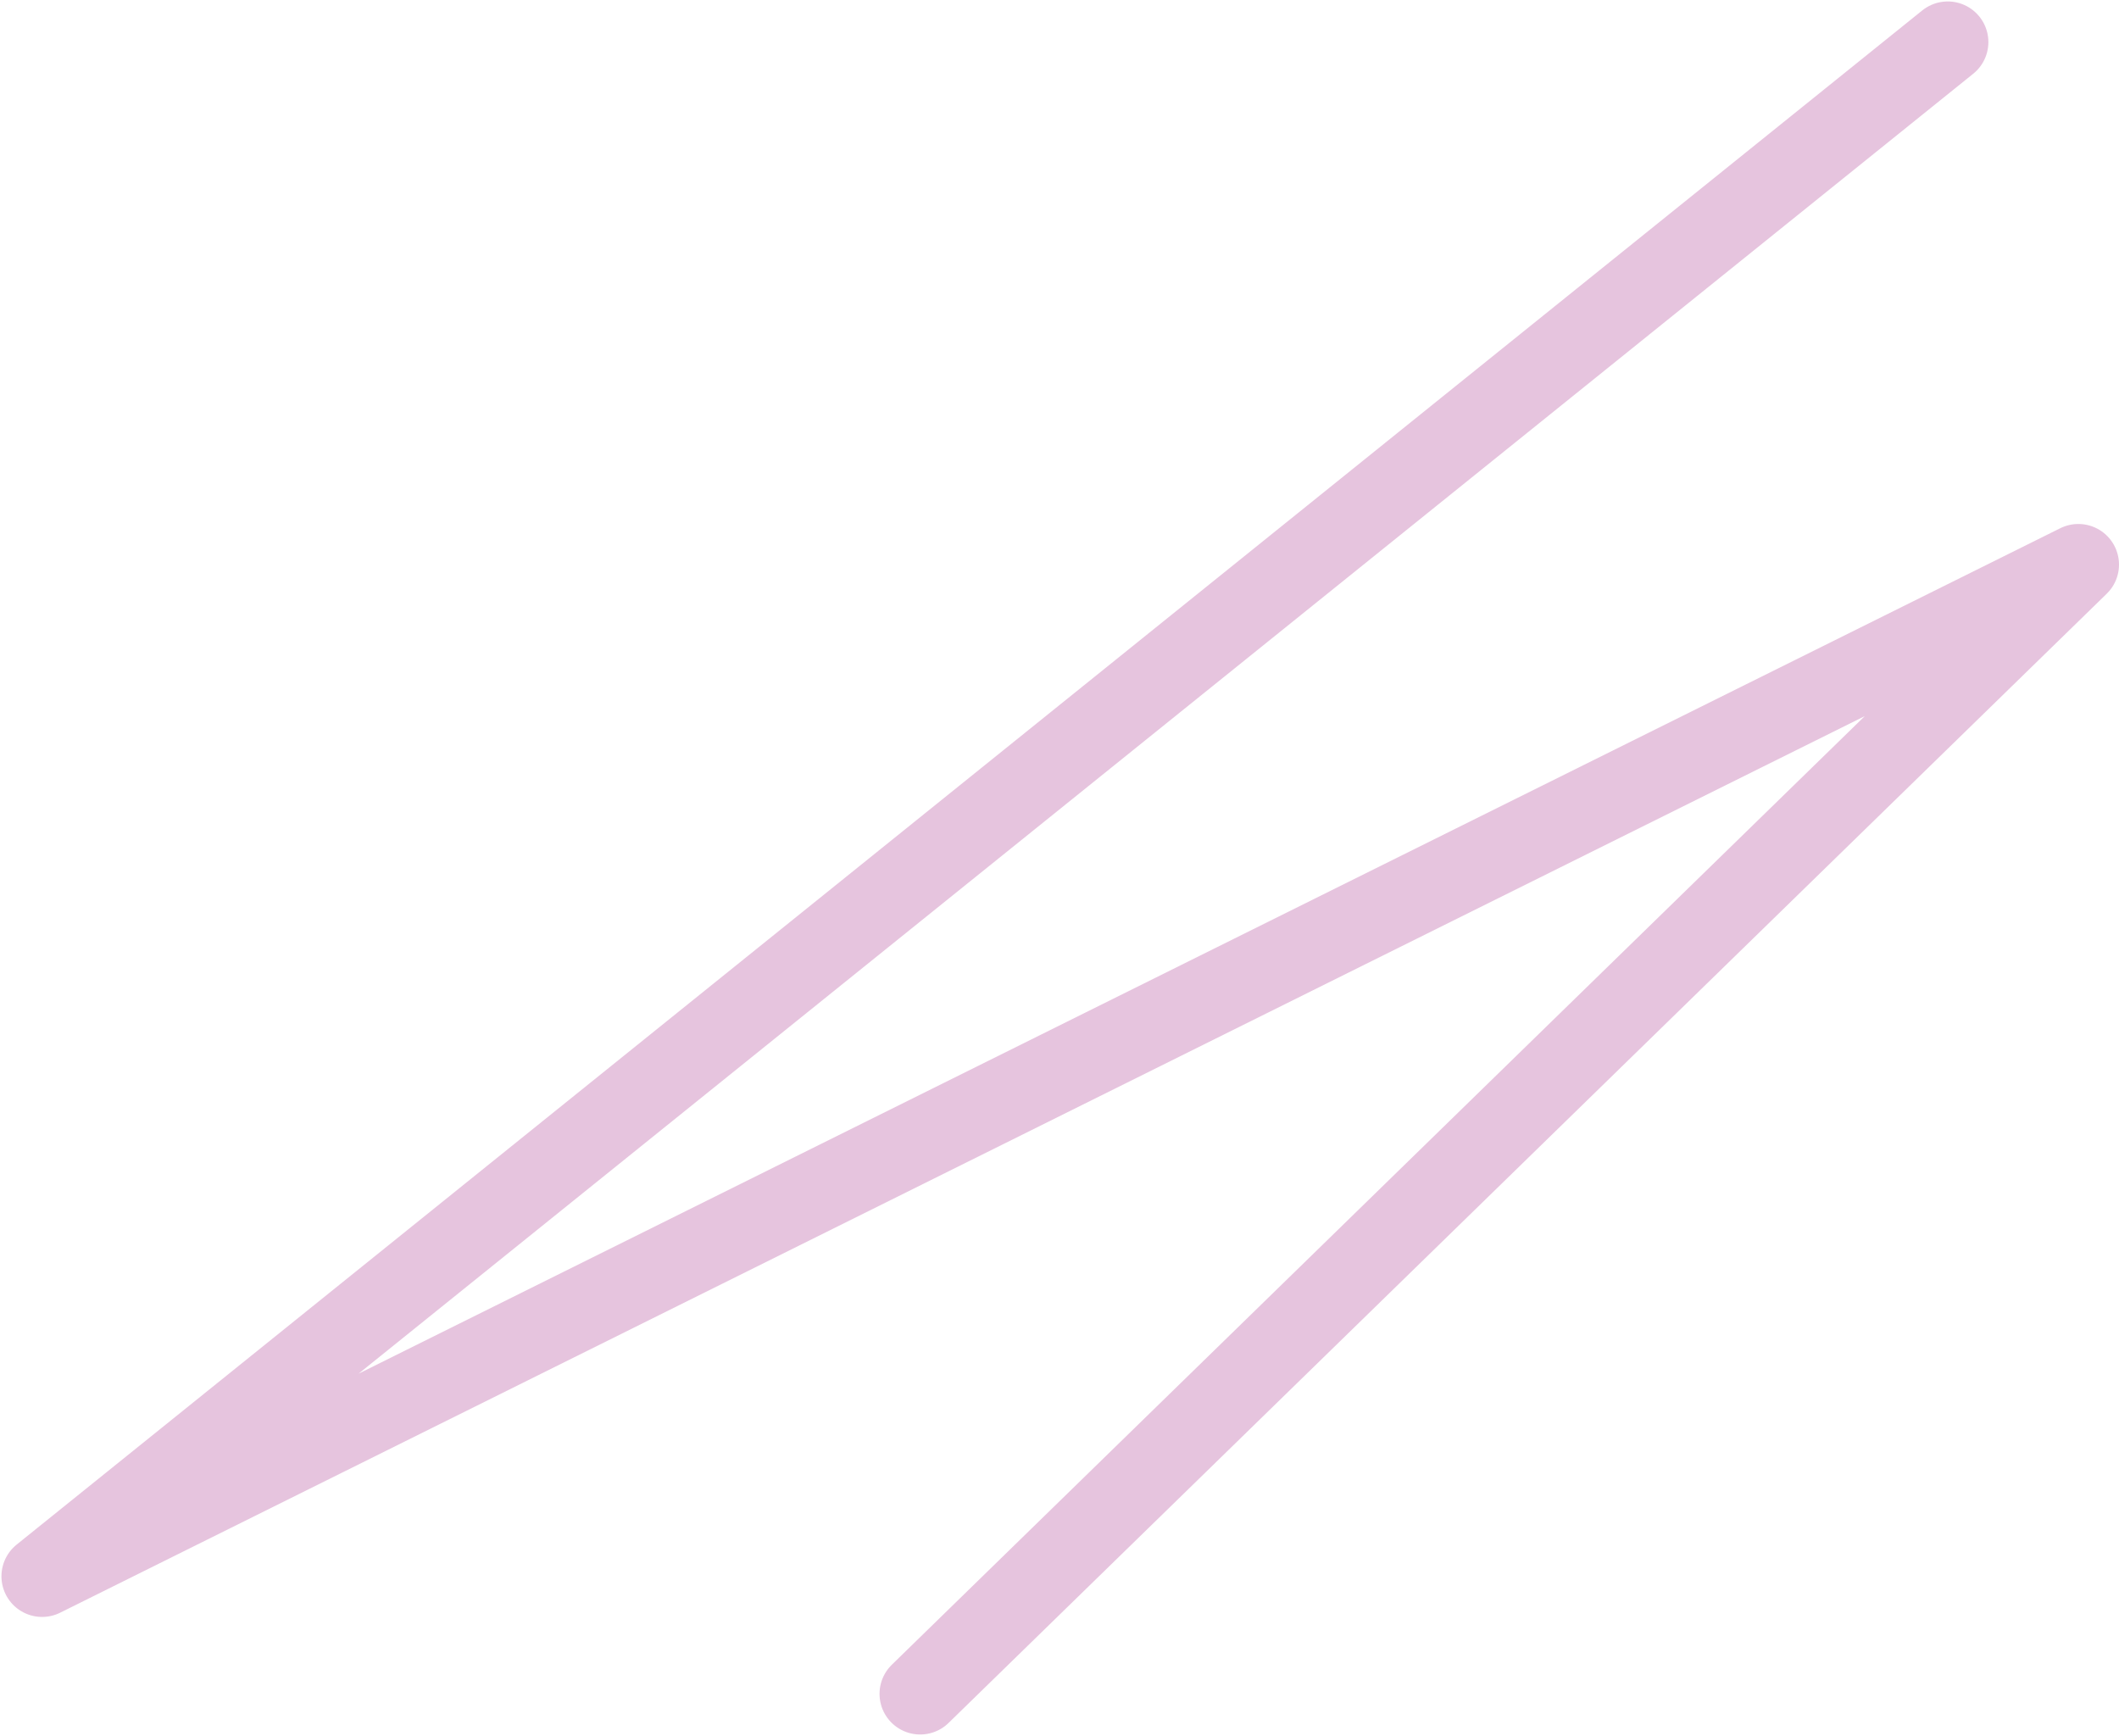
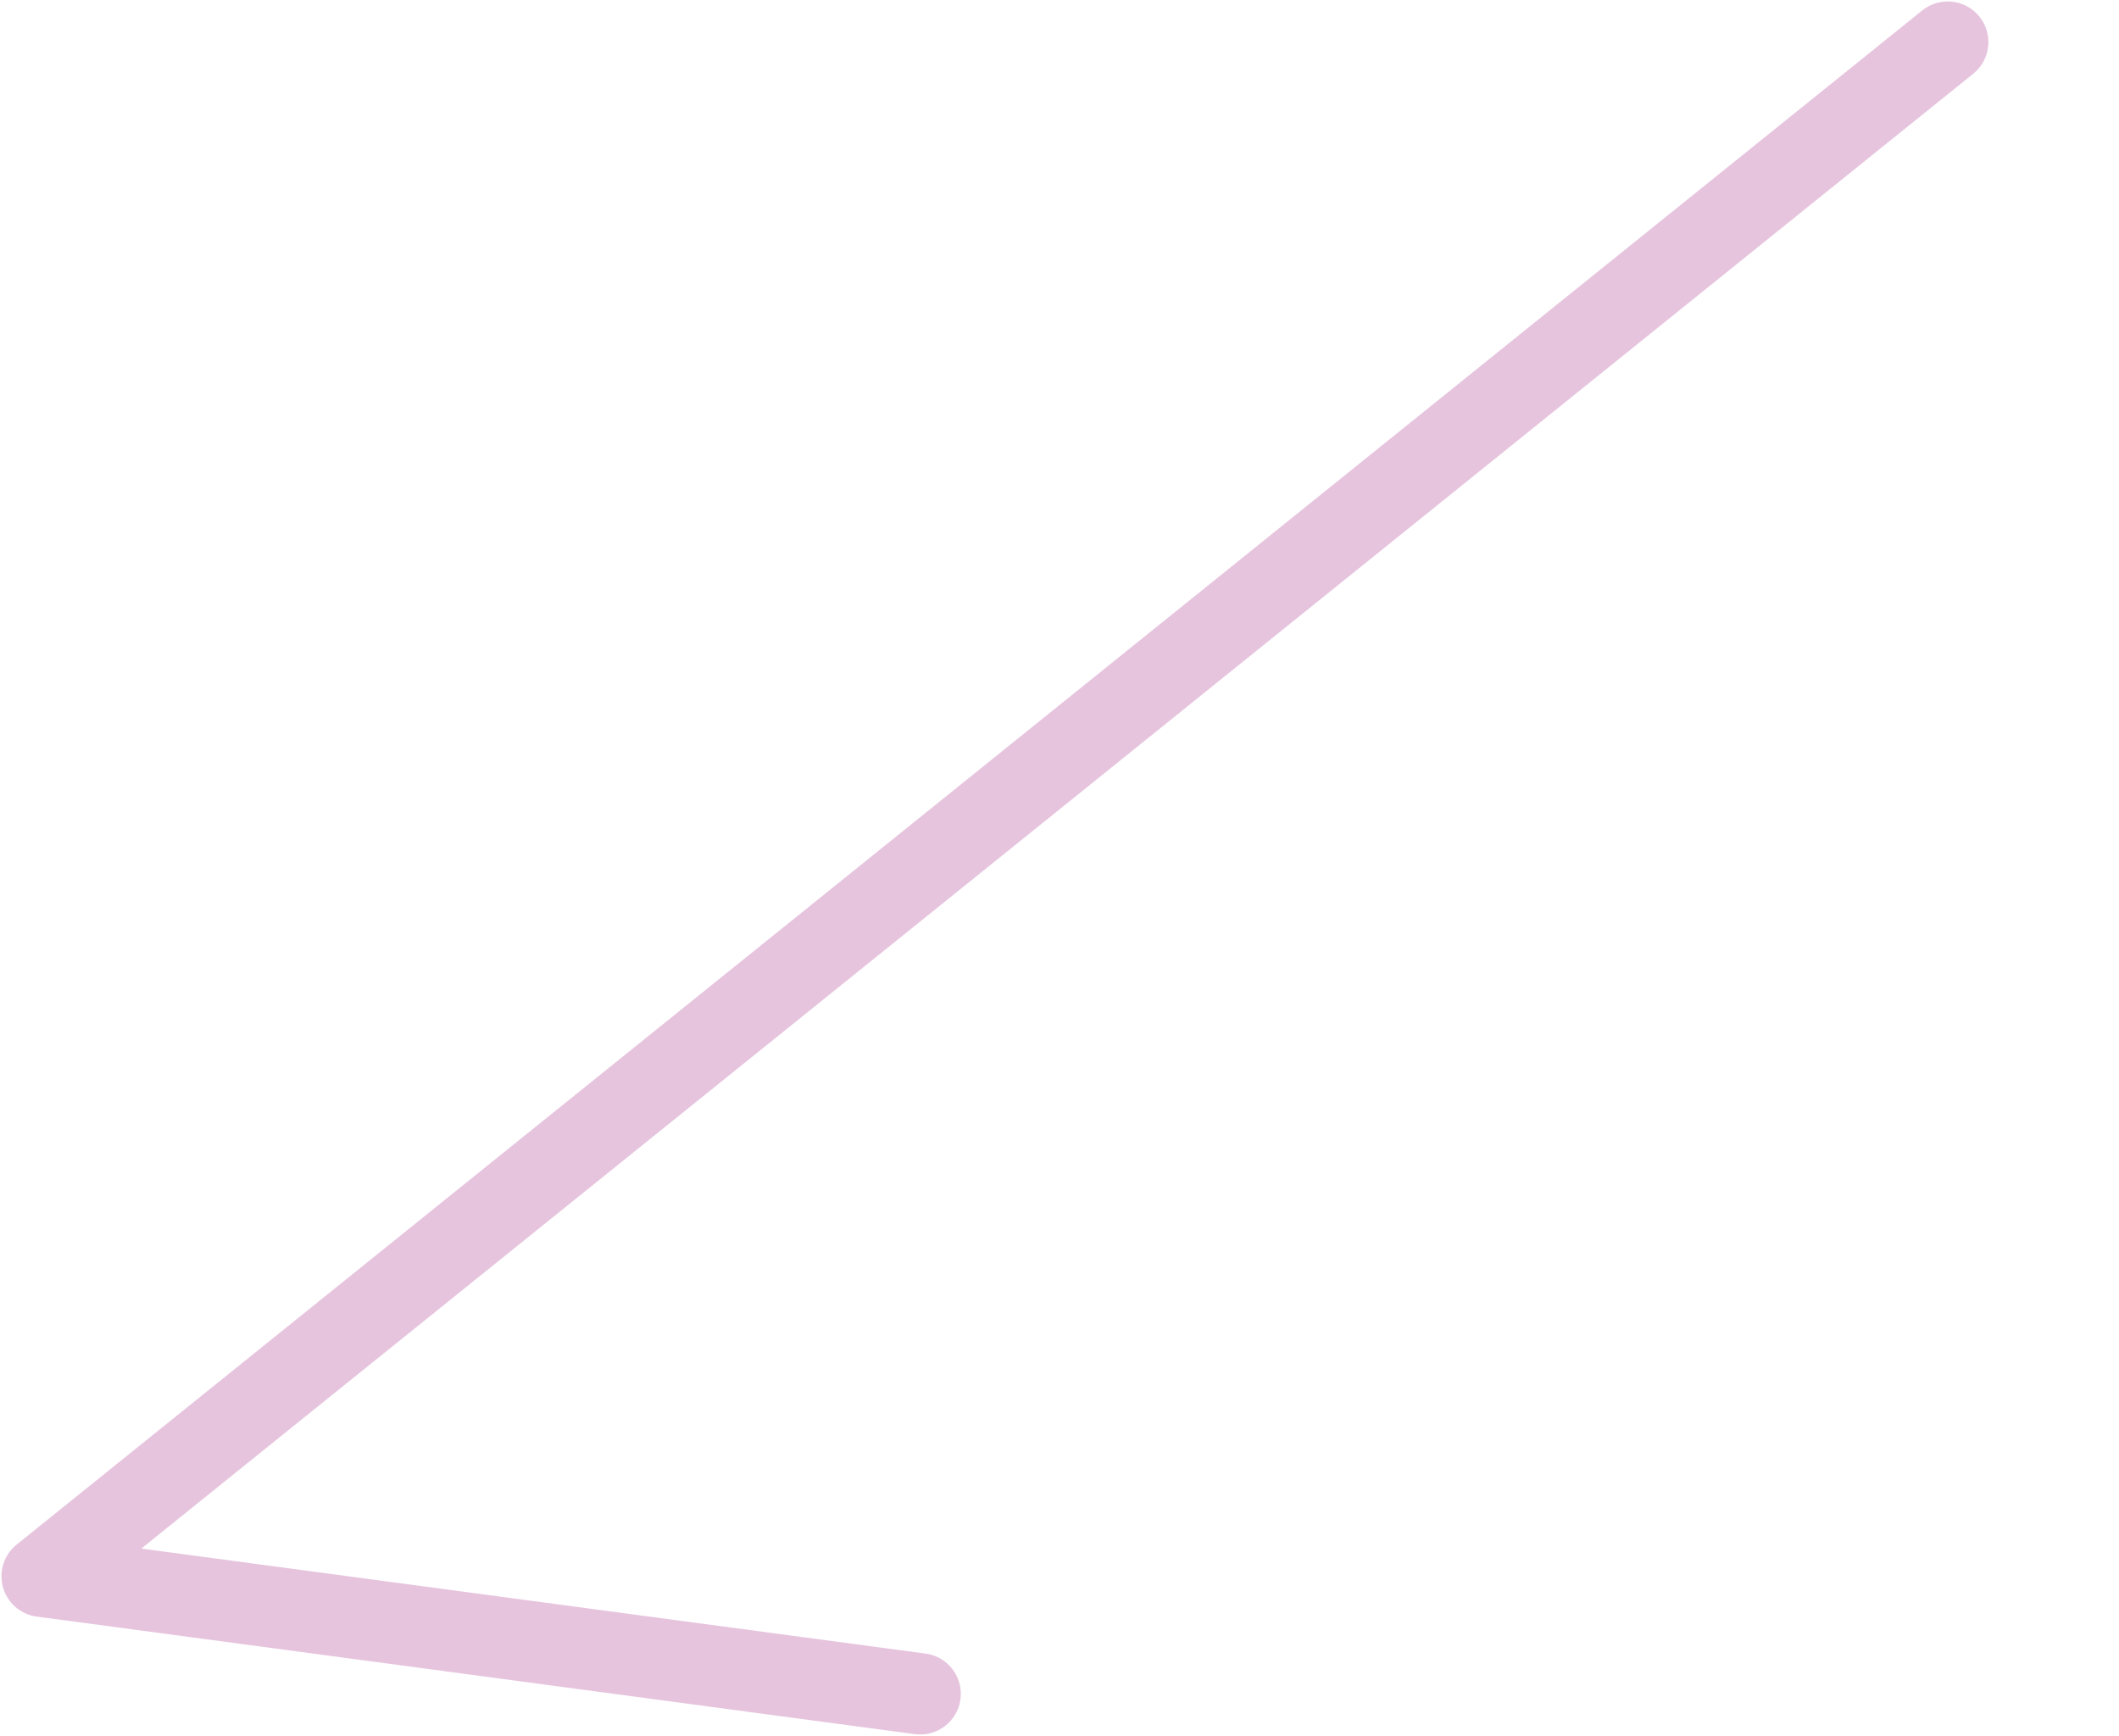
<svg xmlns="http://www.w3.org/2000/svg" width="730" height="598" viewBox="0 0 730 598" fill="none">
-   <path d="M671 14.5L14.5 543L716 194.5L317 583.5" stroke="#E6C4DE" stroke-width="28" stroke-linecap="round" stroke-linejoin="round" />
+   <path d="M671 14.5L14.5 543L317 583.5" stroke="#E6C4DE" stroke-width="28" stroke-linecap="round" stroke-linejoin="round" />
</svg>